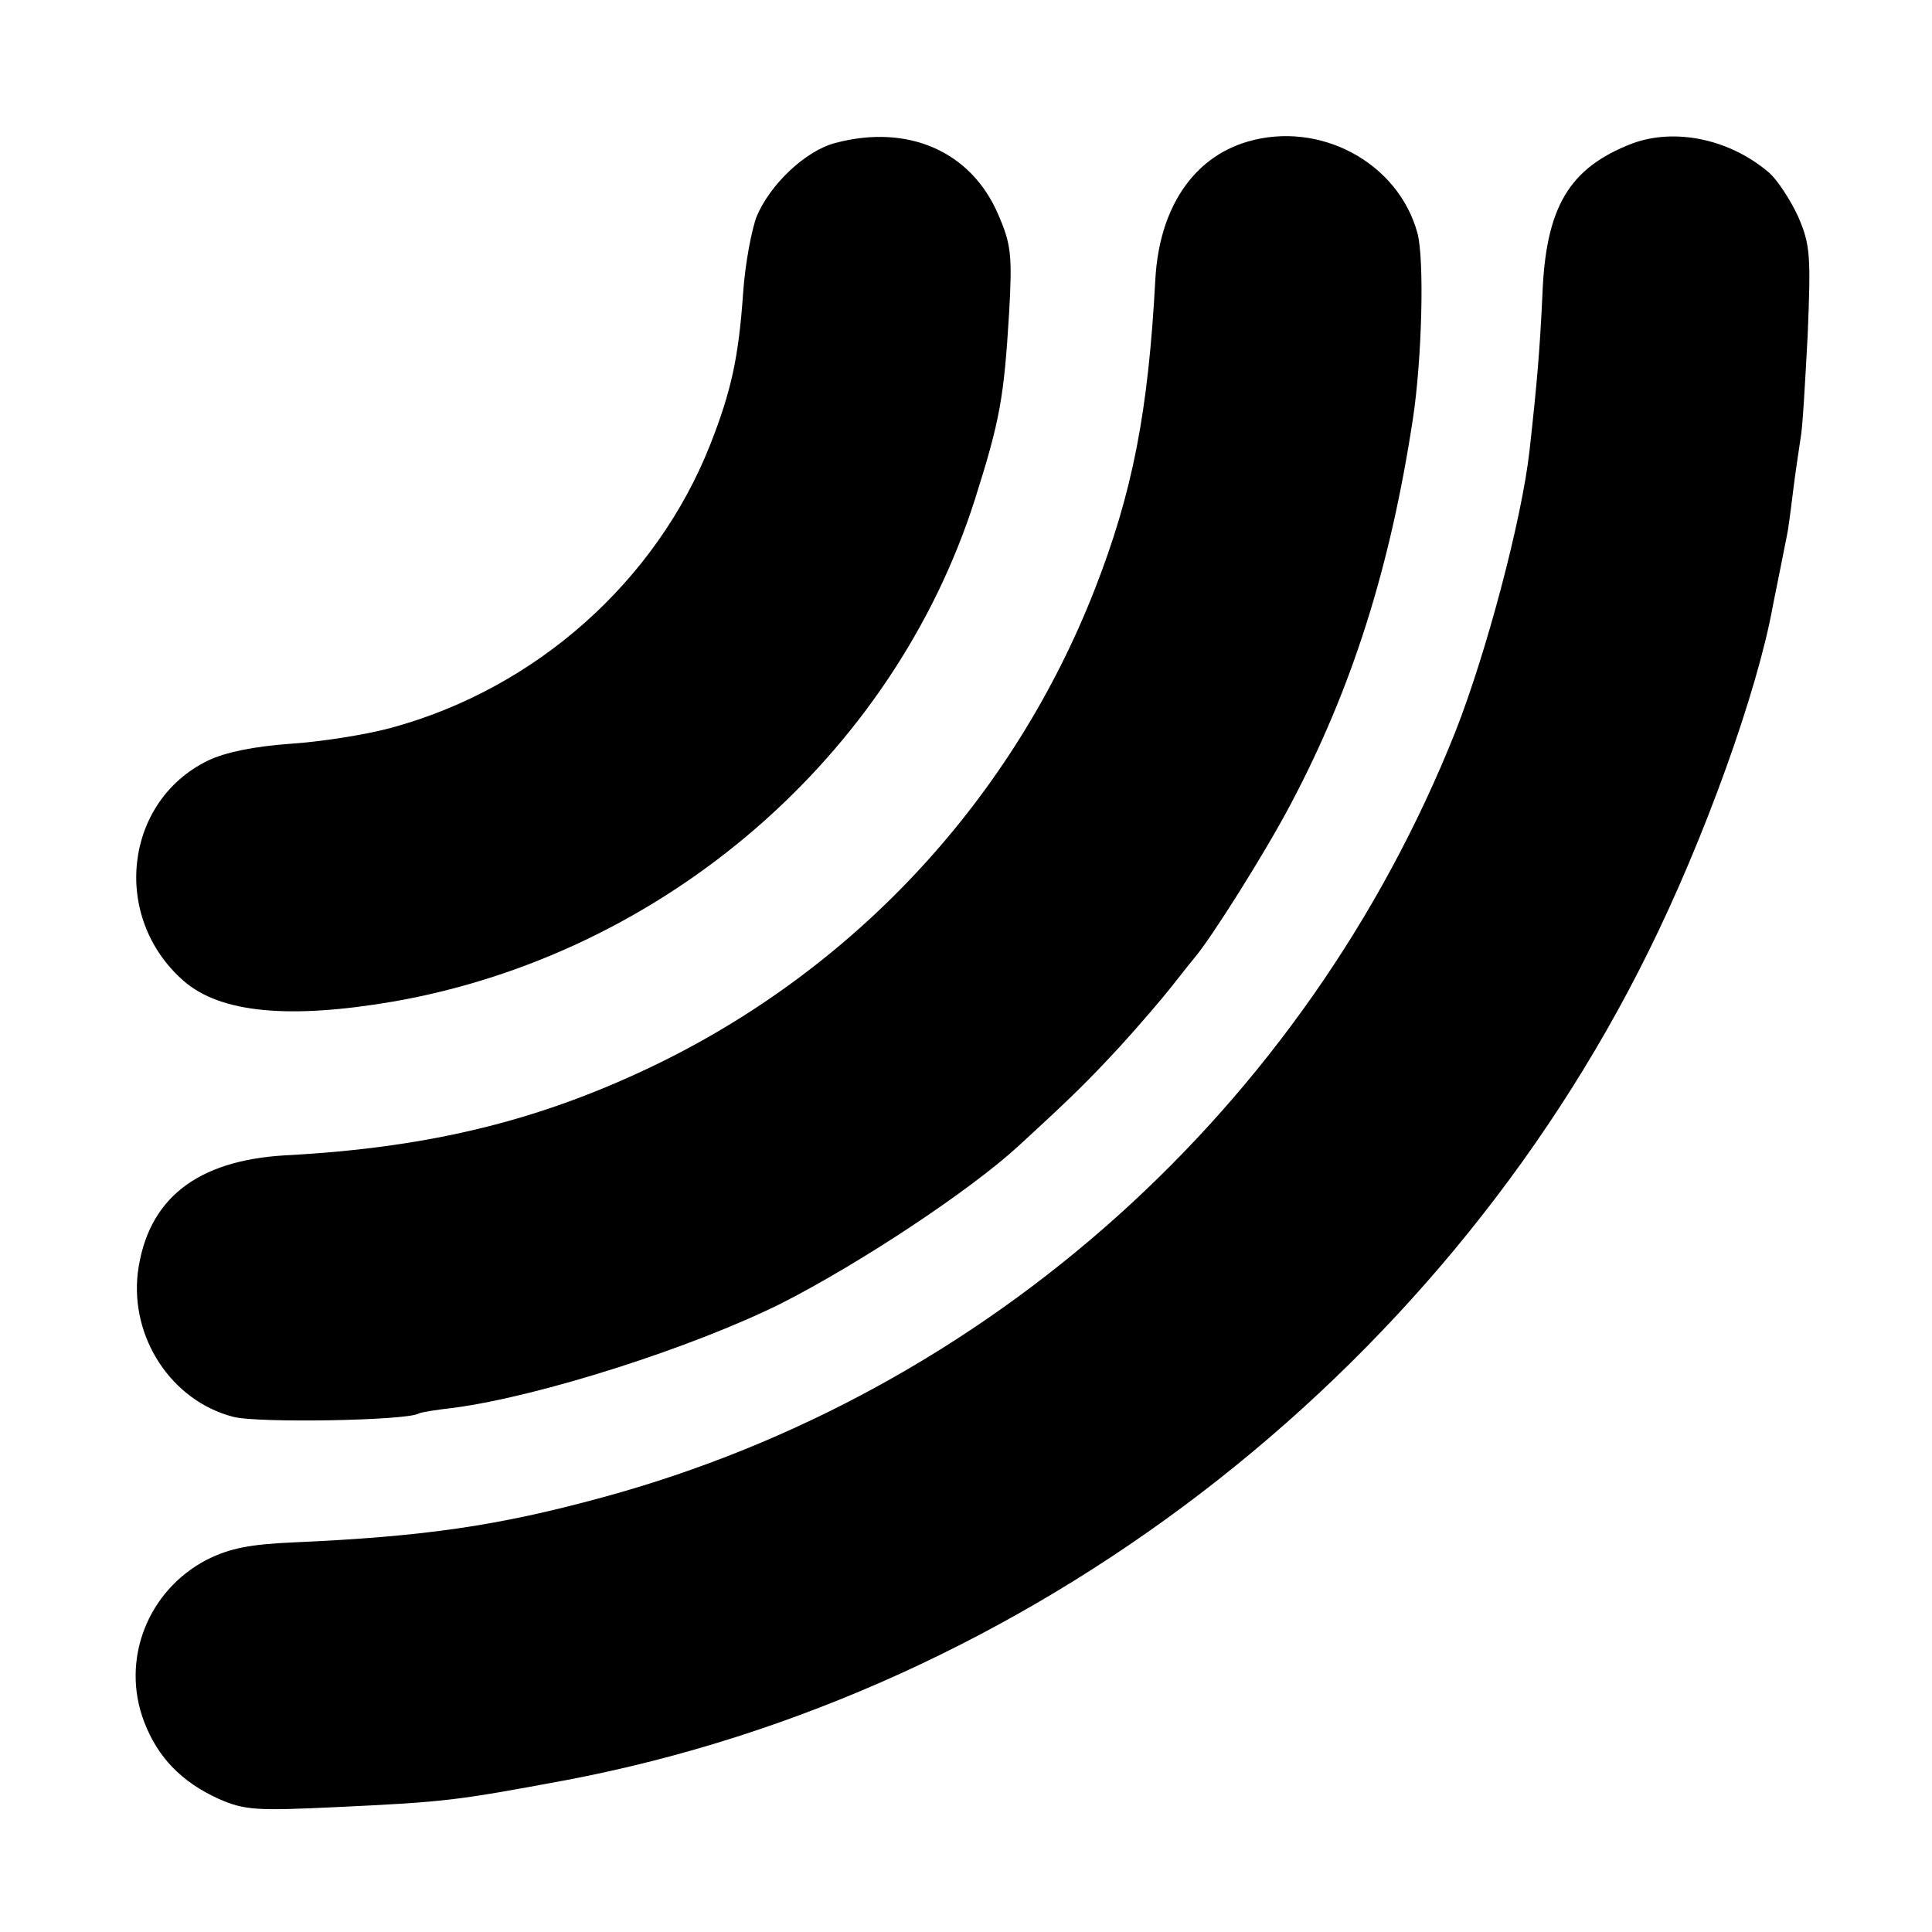
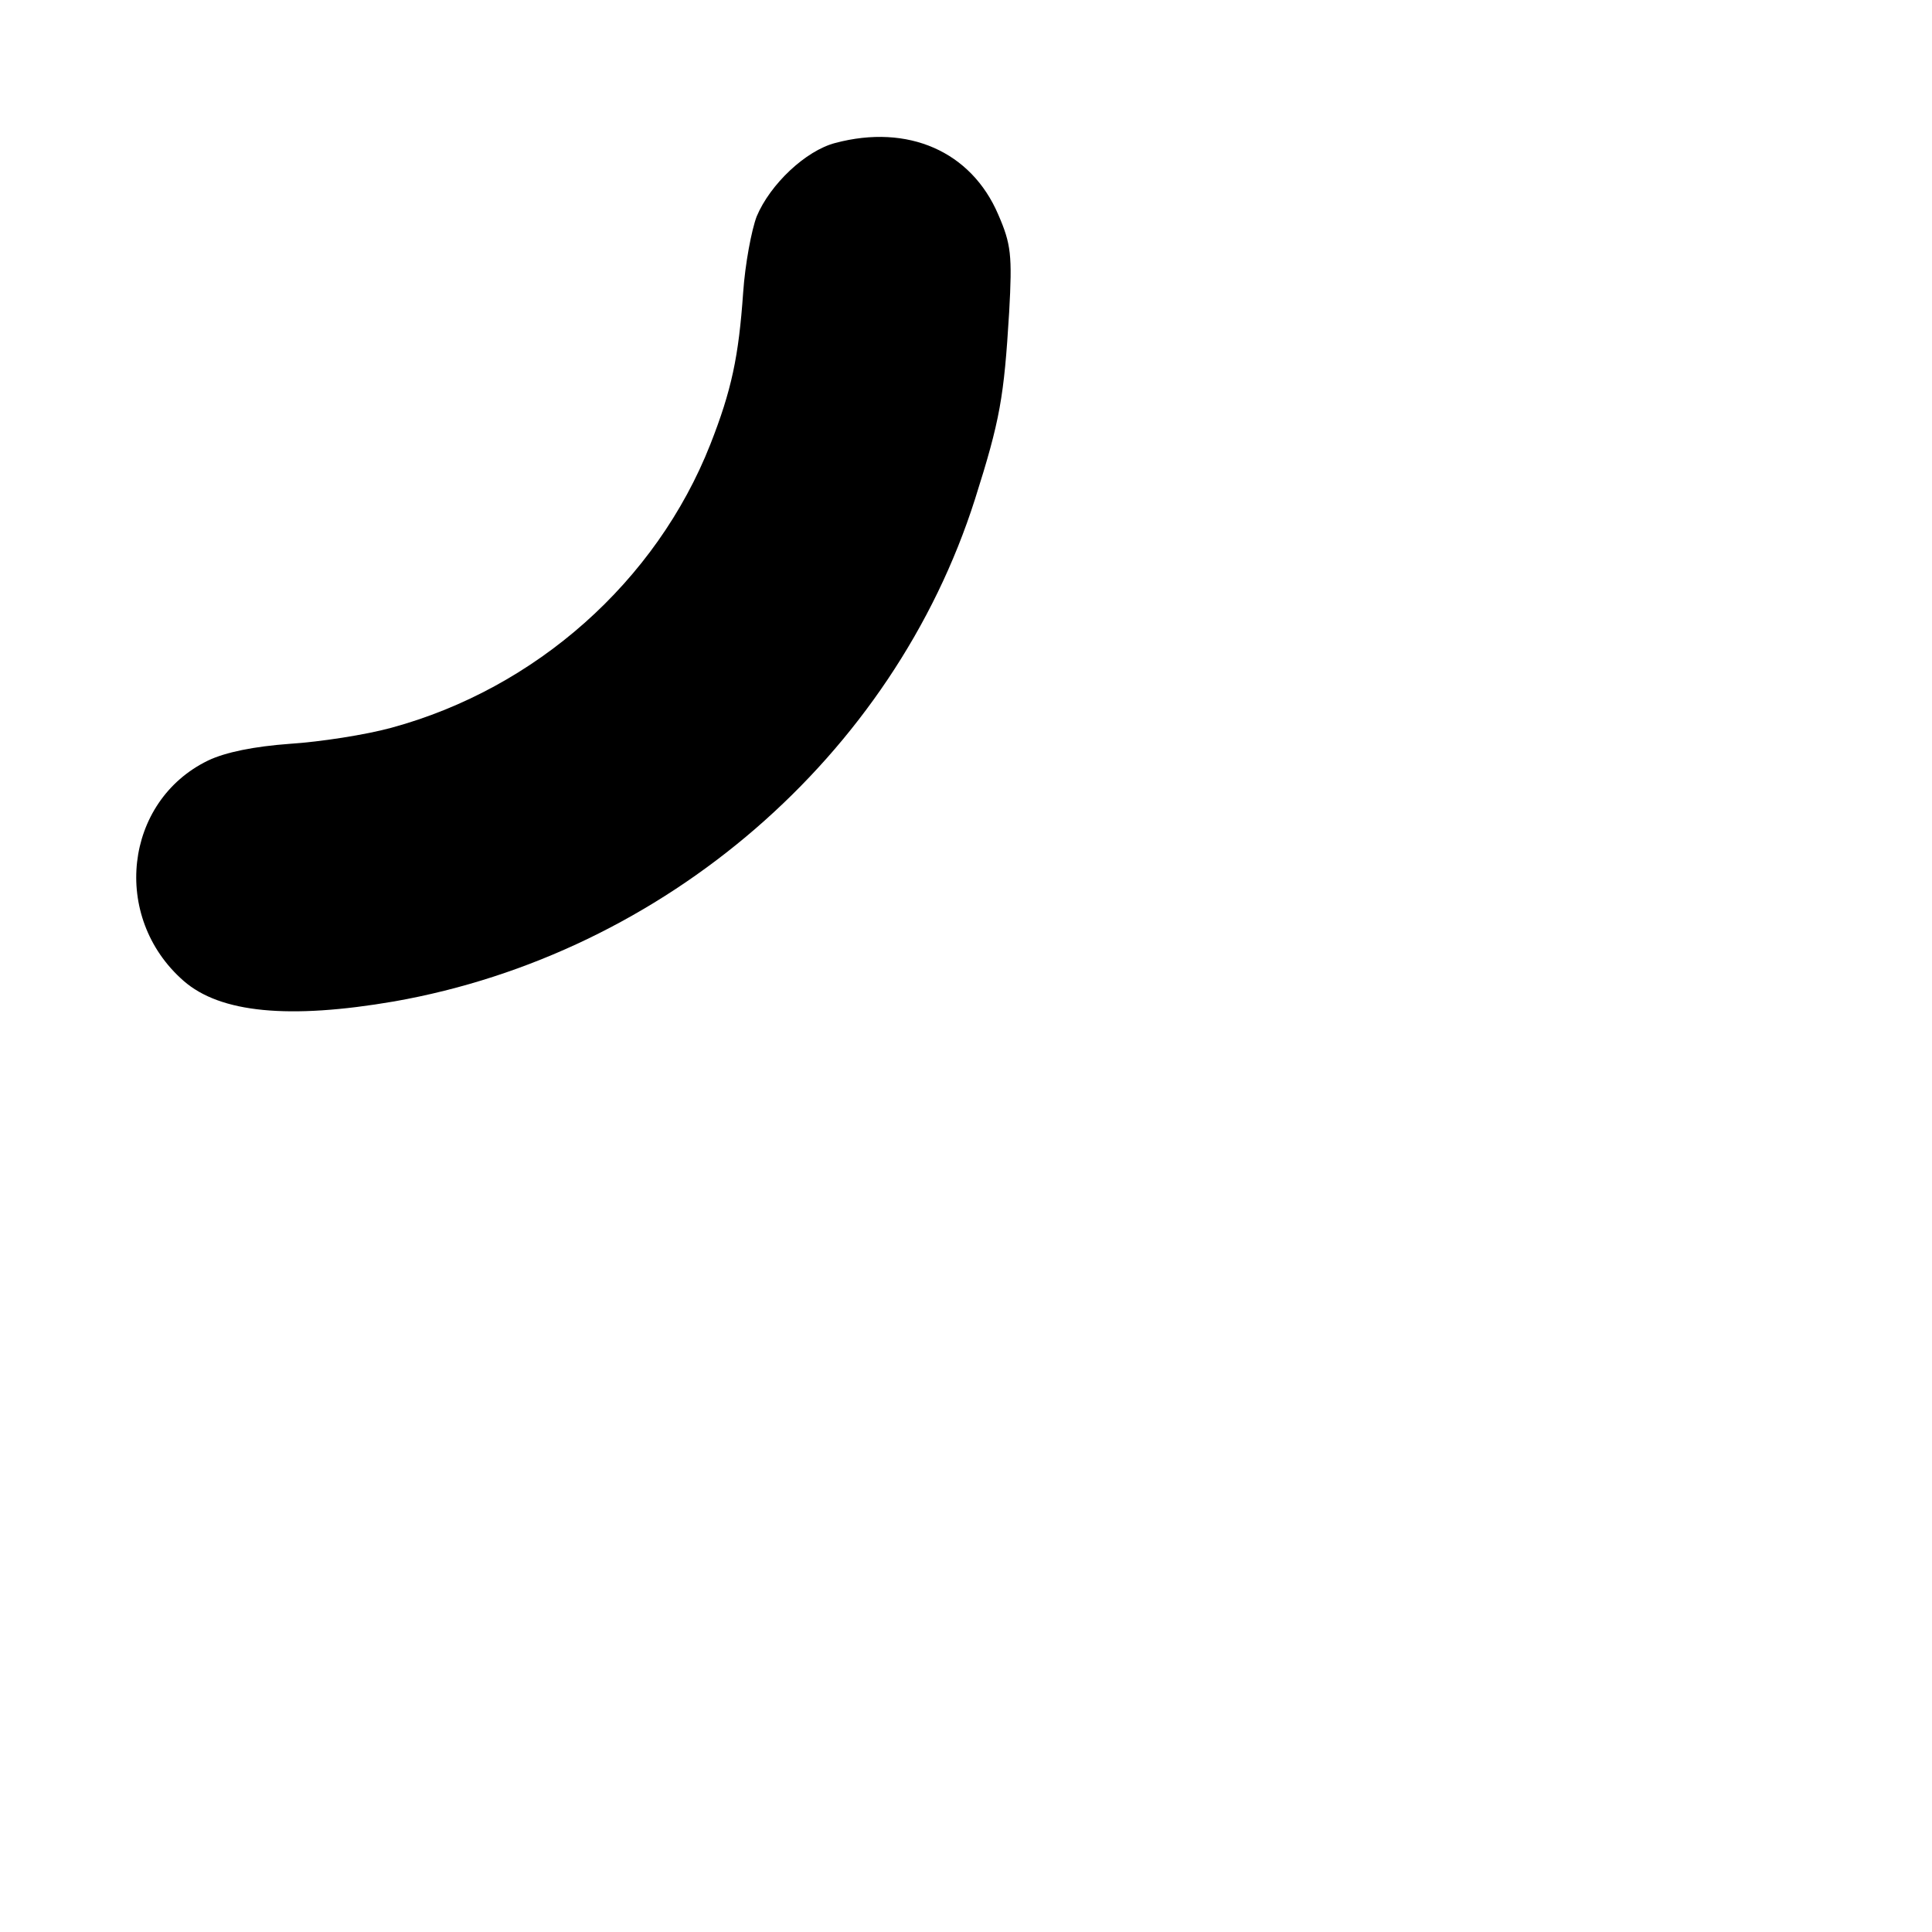
<svg xmlns="http://www.w3.org/2000/svg" version="1.0" width="300pt" height="300pt" viewBox="0 0 300 300" preserveAspectRatio="xMidYMid meet">
  <g transform="translate(0,300) scale(0.1,-0.1)" fill="#000000" stroke="none">
    <path d="M1297 2778 c-46 -12 -101 -64 -122 -114 -8 -21 -18 -74 -21 -118 -7 -100 -18 -152 -51 -236 -84 -213 -271 -379 -495 -440 -40 -11 -111 -22 -158 -25 -55 -4 -100 -13 -127 -26 -130 -63 -151 -243 -38 -342 57 -50 164 -60 327 -32 420 74 775 381 902 780 39 123 45 158 53 290 5 89 3 106 -17 152 -42 98 -140 141 -253 111z" />
-     <path d="M1937 2780 c-85 -25 -137 -104 -143 -214 -11 -205 -35 -330 -94 -481 -126 -322 -366 -583 -675 -735 -182 -89 -355 -132 -582 -144 -138 -8 -214 -68 -229 -182 -12 -101 52 -199 148 -224 37 -10 269 -6 288 5 3 2 28 6 55 9 134 18 369 93 508 162 122 62 293 175 369 245 85 78 108 101 158 155 30 33 66 75 80 93 14 18 30 38 35 44 25 29 109 162 149 238 96 181 155 369 190 599 14 92 18 247 7 288 -30 110 -152 175 -264 142z" />
-     <path d="M2534 2777 c-98 -38 -134 -99 -139 -236 -4 -84 -8 -133 -20 -241 -12 -107 -67 -314 -115 -436 -232 -583 -725 -1026 -1324 -1189 -161 -44 -276 -61 -480 -70 -68 -3 -99 -9 -135 -27 -92 -48 -134 -156 -97 -252 21 -55 58 -93 115 -119 41 -18 58 -19 185 -13 169 8 184 10 356 42 715 136 1352 624 1679 1285 87 175 170 405 194 539 5 24 20 100 22 110 1 3 5 32 9 65 4 33 10 71 12 85 3 14 7 86 11 161 5 123 4 139 -15 183 -12 26 -32 56 -44 67 -61 53 -147 71 -214 46z" />
  </g>
</svg>